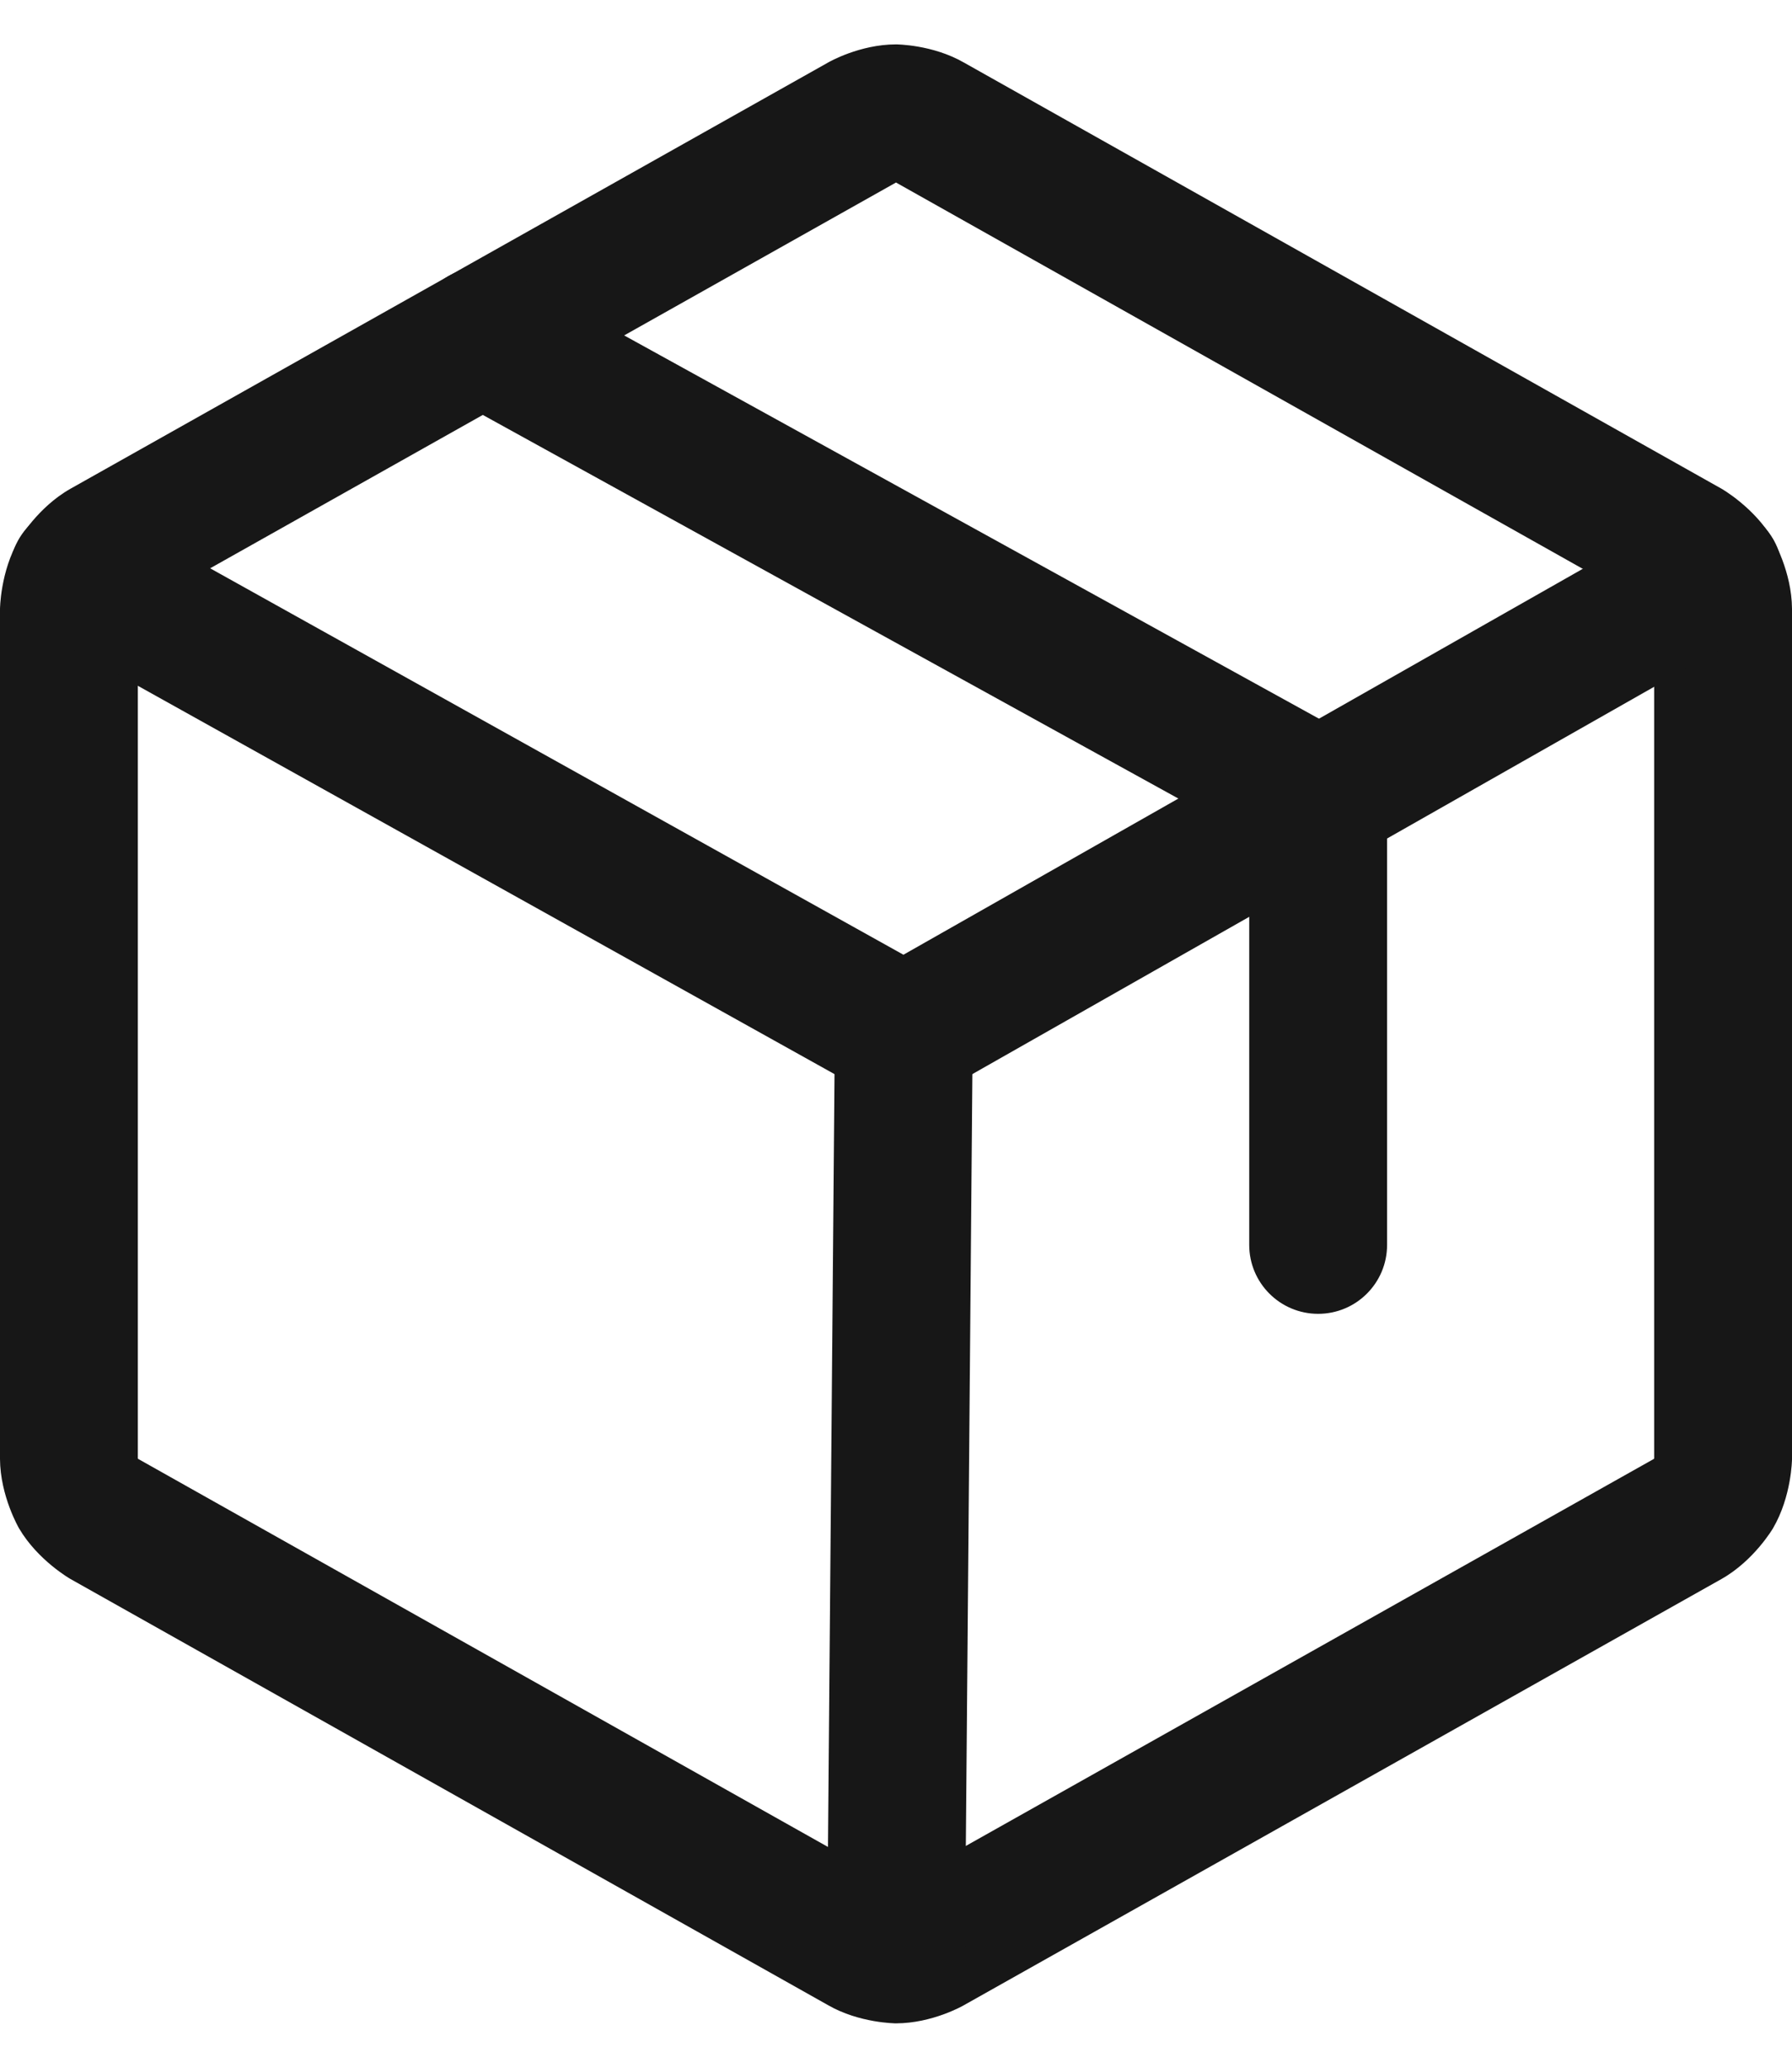
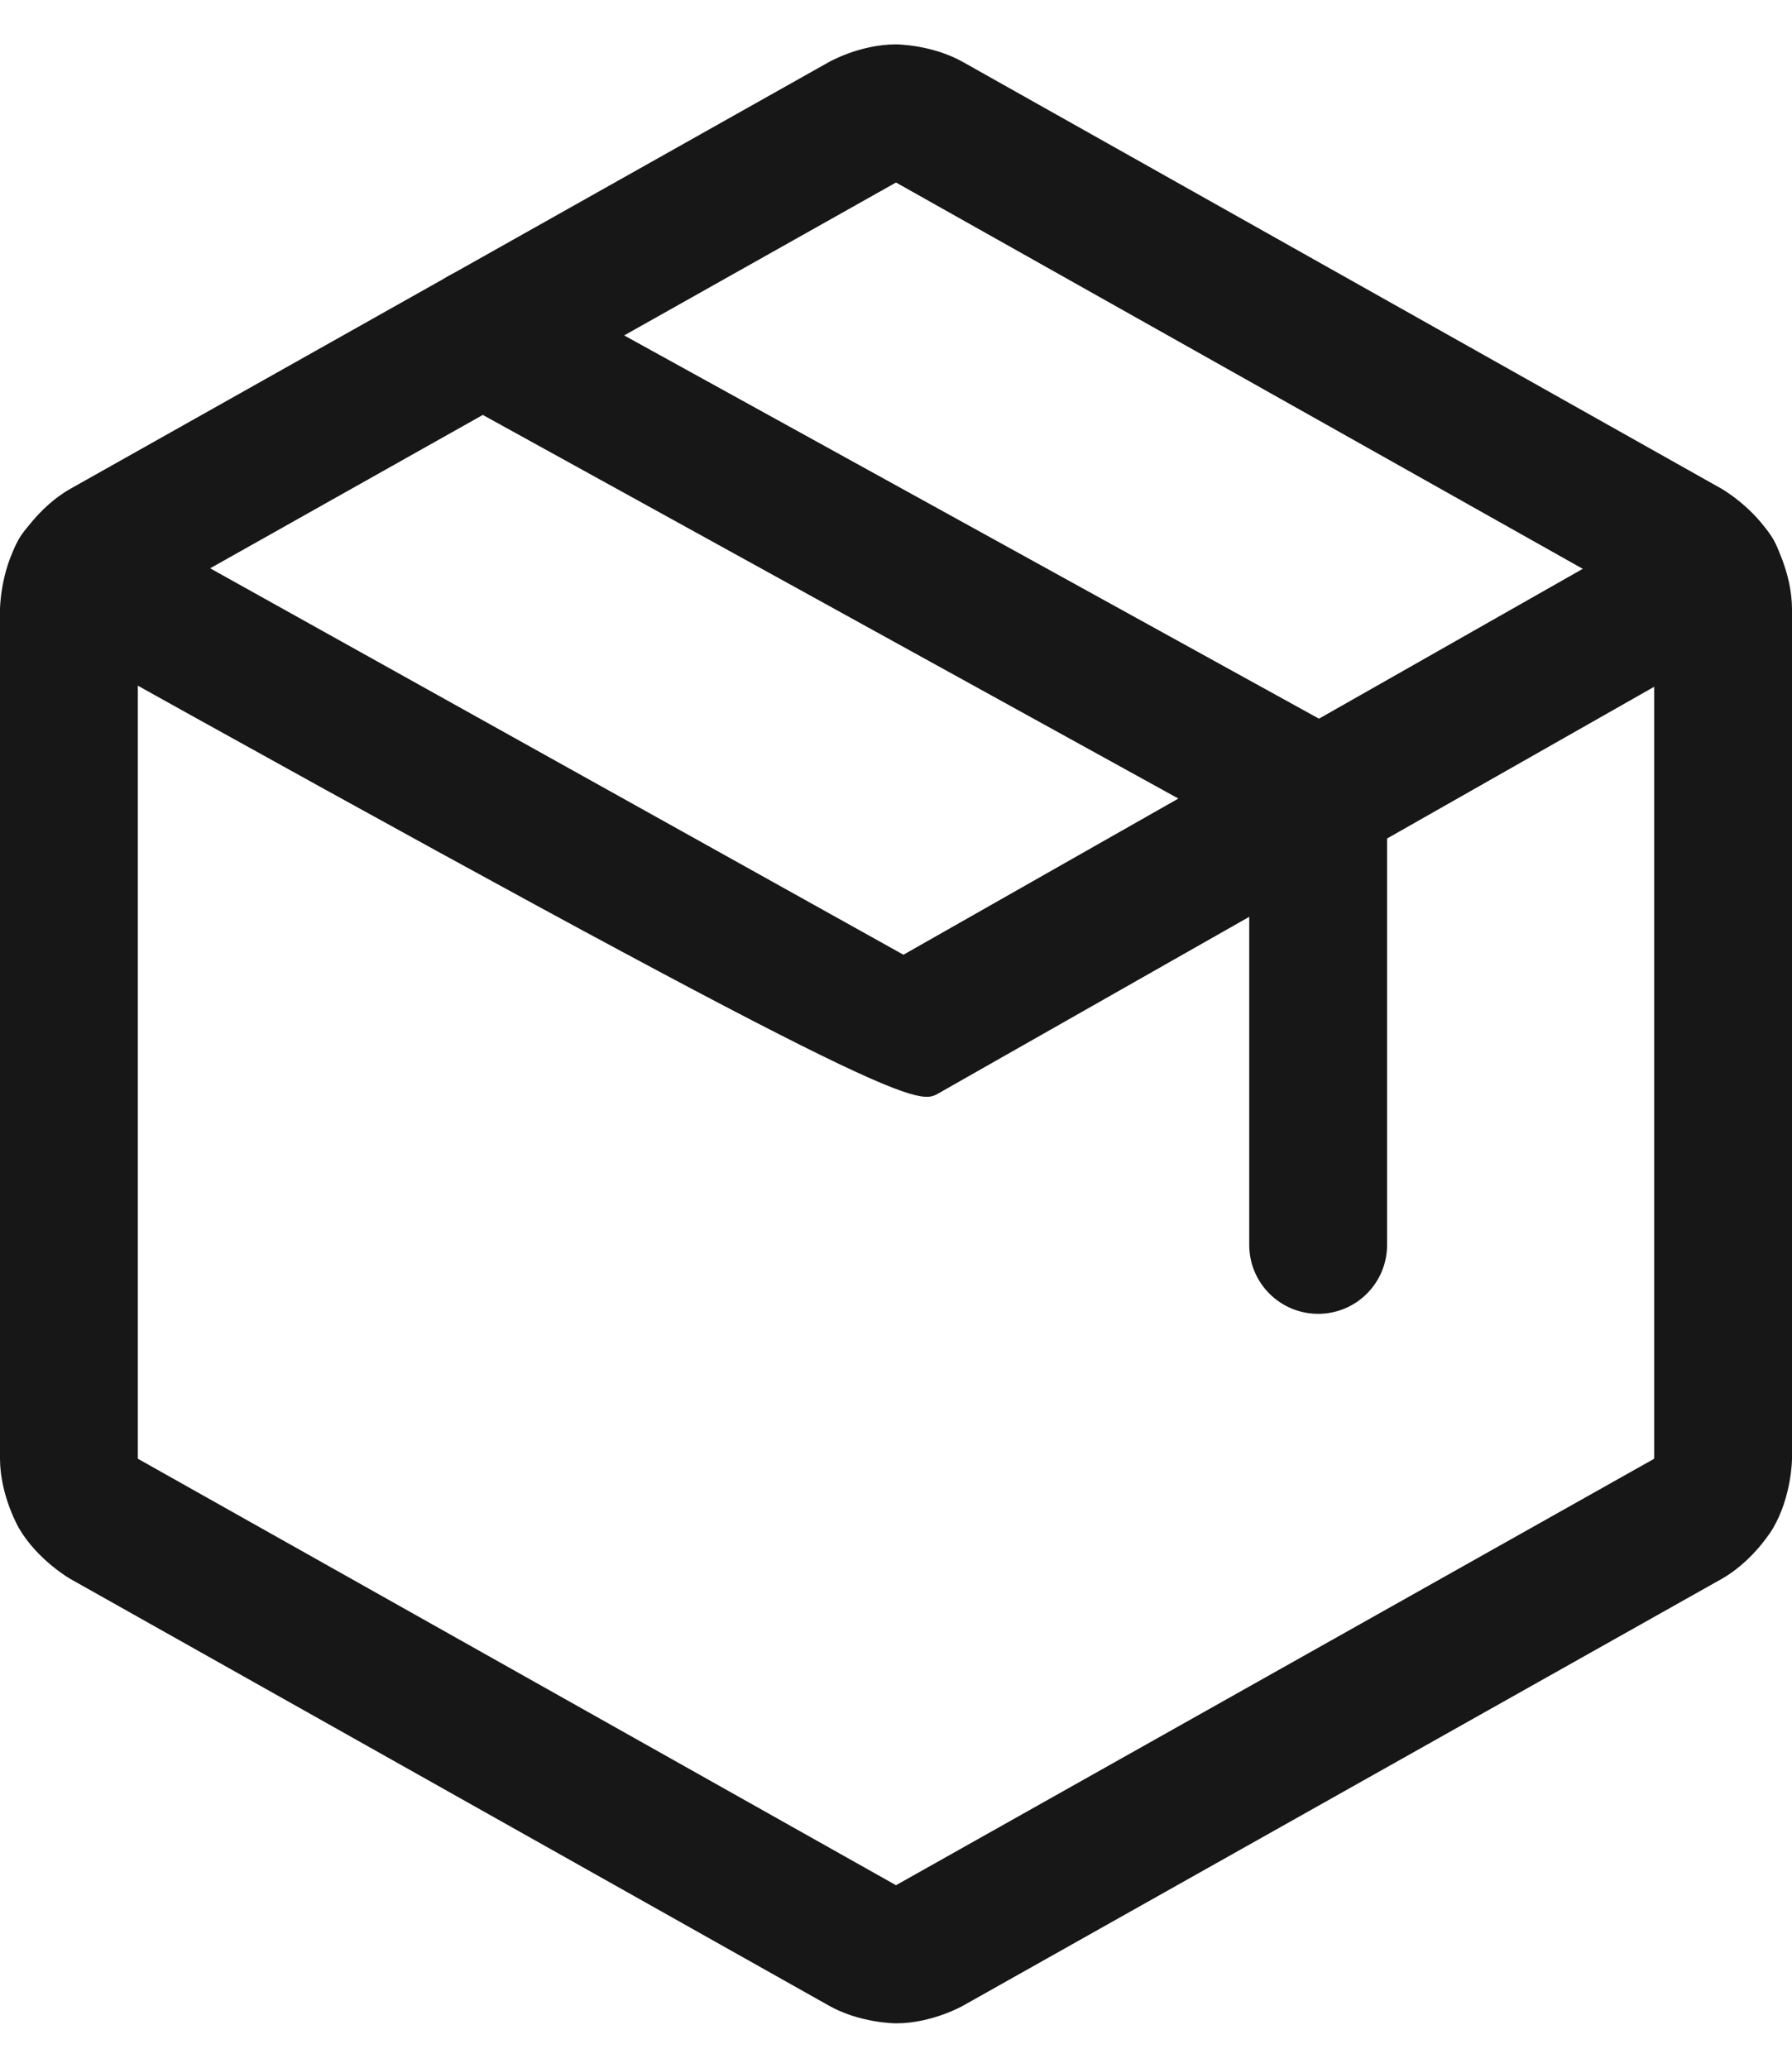
<svg xmlns="http://www.w3.org/2000/svg" width="26" height="30" viewBox="0 0 26 30" fill="none">
  <path fill-rule="evenodd" clip-rule="evenodd" d="M26 21.168L26 21.171C26 21.171 25.996 21.709 25.724 22.174C25.724 22.174 25.451 22.64 24.981 22.907L13.978 29.097C13.978 29.097 13.529 29.356 13 29.356C13 29.356 12.471 29.356 12.012 29.091L1.022 22.909C1.022 22.909 0.549 22.64 0.276 22.174C0.276 22.174 0.003 21.708 1.44243e-05 21.168L0 8.838C0 8.838 0.003 8.292 0.276 7.826C0.276 7.826 0.549 7.36 1.019 7.093L12.022 0.903C12.022 0.903 12.471 0.644 13 0.644C13 0.644 13.529 0.644 13.988 0.909L24.978 7.091C24.978 7.091 25.451 7.36 25.724 7.826C25.724 7.826 25.997 8.292 26 8.832L26 21.163L26 21.168ZM24 8.843L24 21.157C24 21.157 24 21.161 23.998 21.163C23.998 21.163 23.998 21.164 23.997 21.166C23.996 21.166 23.995 21.167 23.994 21.168L13 27.352L2.003 21.166C2.003 21.166 2.003 21.166 2.002 21.163C2.002 21.163 2 21.16 2 21.157L2 8.838C2 8.838 2.001 8.838 2.002 8.837C2.002 8.837 2.003 8.834 2.006 8.832L13 2.648L23.997 8.834C23.997 8.834 23.998 8.836 23.998 8.837C23.998 8.837 24 8.84 24 8.843Z" fill="#171717" />
  <path d="M7.483 3.999C7.335 3.918 7.169 3.875 7 3.875L6.987 3.875C6.898 3.876 6.808 3.889 6.722 3.914C6.468 3.988 6.252 4.16 6.124 4.392C6.043 4.54 6 4.706 6 4.875L6 4.888C6.001 4.977 6.014 5.067 6.039 5.153C6.113 5.407 6.285 5.623 6.517 5.751L18.125 12.153V18.062C18.125 18.615 18.573 19.062 19.125 19.062C19.677 19.062 20.125 18.615 20.125 18.062V11.562C20.125 11.198 19.927 10.863 19.608 10.687L7.483 3.999Z" fill="#171717" />
-   <path d="M13.108 13.852L1.624 7.451C1.475 7.369 1.308 7.325 1.137 7.325L1.129 7.325C1.039 7.326 0.95 7.339 0.864 7.363C0.609 7.436 0.393 7.606 0.264 7.838C0.181 7.987 0.137 8.155 0.137 8.325L0.137 8.333C0.138 8.423 0.151 8.512 0.176 8.598C0.248 8.853 0.419 9.069 0.651 9.198L12.626 15.873C12.931 16.044 13.303 16.042 13.606 15.869L25.356 9.194C25.587 9.063 25.756 8.846 25.826 8.591C25.85 8.504 25.862 8.415 25.862 8.325L25.862 8.3C25.858 8.136 25.813 7.974 25.732 7.831C25.554 7.518 25.222 7.325 24.862 7.325C24.849 7.325 24.836 7.325 24.823 7.326C24.663 7.332 24.508 7.377 24.369 7.455L13.108 13.852Z" fill="#171717" />
-   <path d="M12 28.342L12 28.35C12 28.408 12.005 28.466 12.015 28.524C12.099 28.998 12.509 29.346 12.992 29.35C13.008 29.35 13.024 29.35 13.04 29.349C13.288 29.339 13.524 29.237 13.701 29.063C13.89 28.877 13.998 28.624 14 28.358L14.113 15.009L14.113 15C14.113 14.987 14.112 14.974 14.112 14.96C14.102 14.712 14 14.476 13.825 14.299C13.64 14.11 13.386 14.002 13.121 14L13.113 14C13.099 14 13.086 14 13.073 14.001C12.825 14.011 12.589 14.113 12.411 14.287C12.222 14.473 12.115 14.726 12.113 14.992L12 28.342Z" fill="#171717" />
+   <path d="M13.108 13.852L1.624 7.451C1.475 7.369 1.308 7.325 1.137 7.325L1.129 7.325C1.039 7.326 0.95 7.339 0.864 7.363C0.609 7.436 0.393 7.606 0.264 7.838C0.181 7.987 0.137 8.155 0.137 8.325L0.137 8.333C0.138 8.423 0.151 8.512 0.176 8.598C0.248 8.853 0.419 9.069 0.651 9.198C12.931 16.044 13.303 16.042 13.606 15.869L25.356 9.194C25.587 9.063 25.756 8.846 25.826 8.591C25.85 8.504 25.862 8.415 25.862 8.325L25.862 8.3C25.858 8.136 25.813 7.974 25.732 7.831C25.554 7.518 25.222 7.325 24.862 7.325C24.849 7.325 24.836 7.325 24.823 7.326C24.663 7.332 24.508 7.377 24.369 7.455L13.108 13.852Z" fill="#171717" />
</svg>